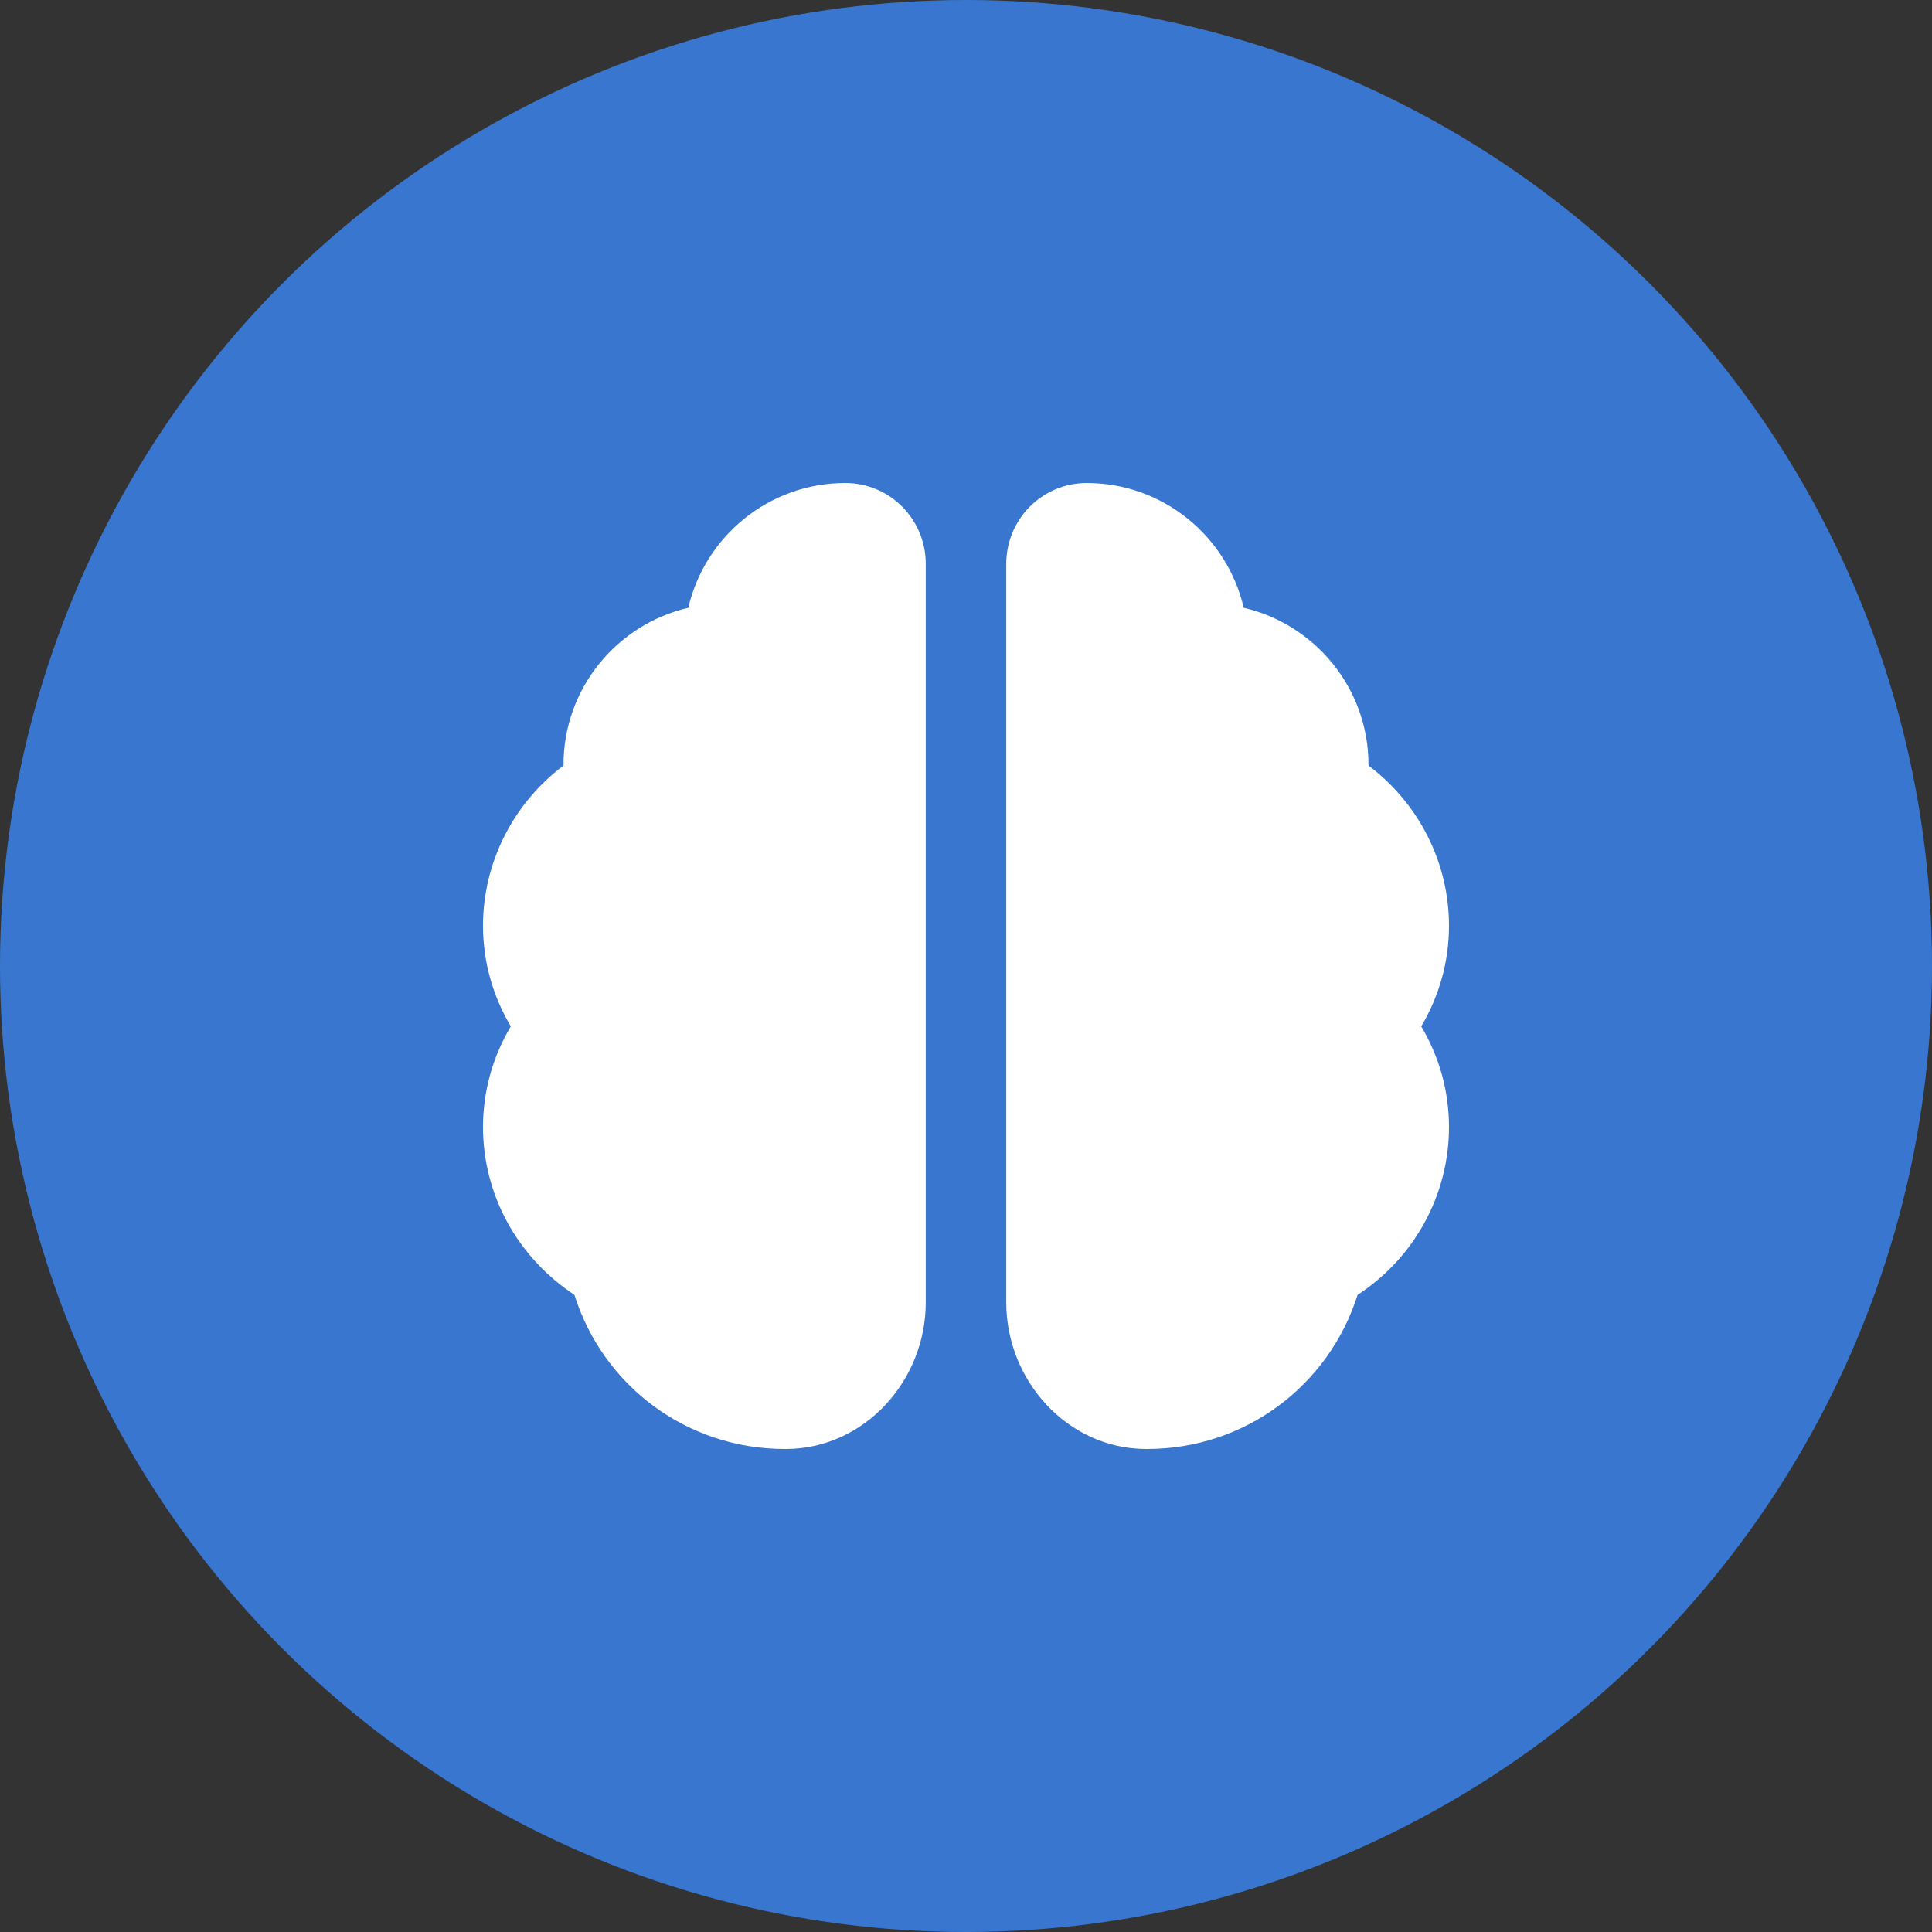
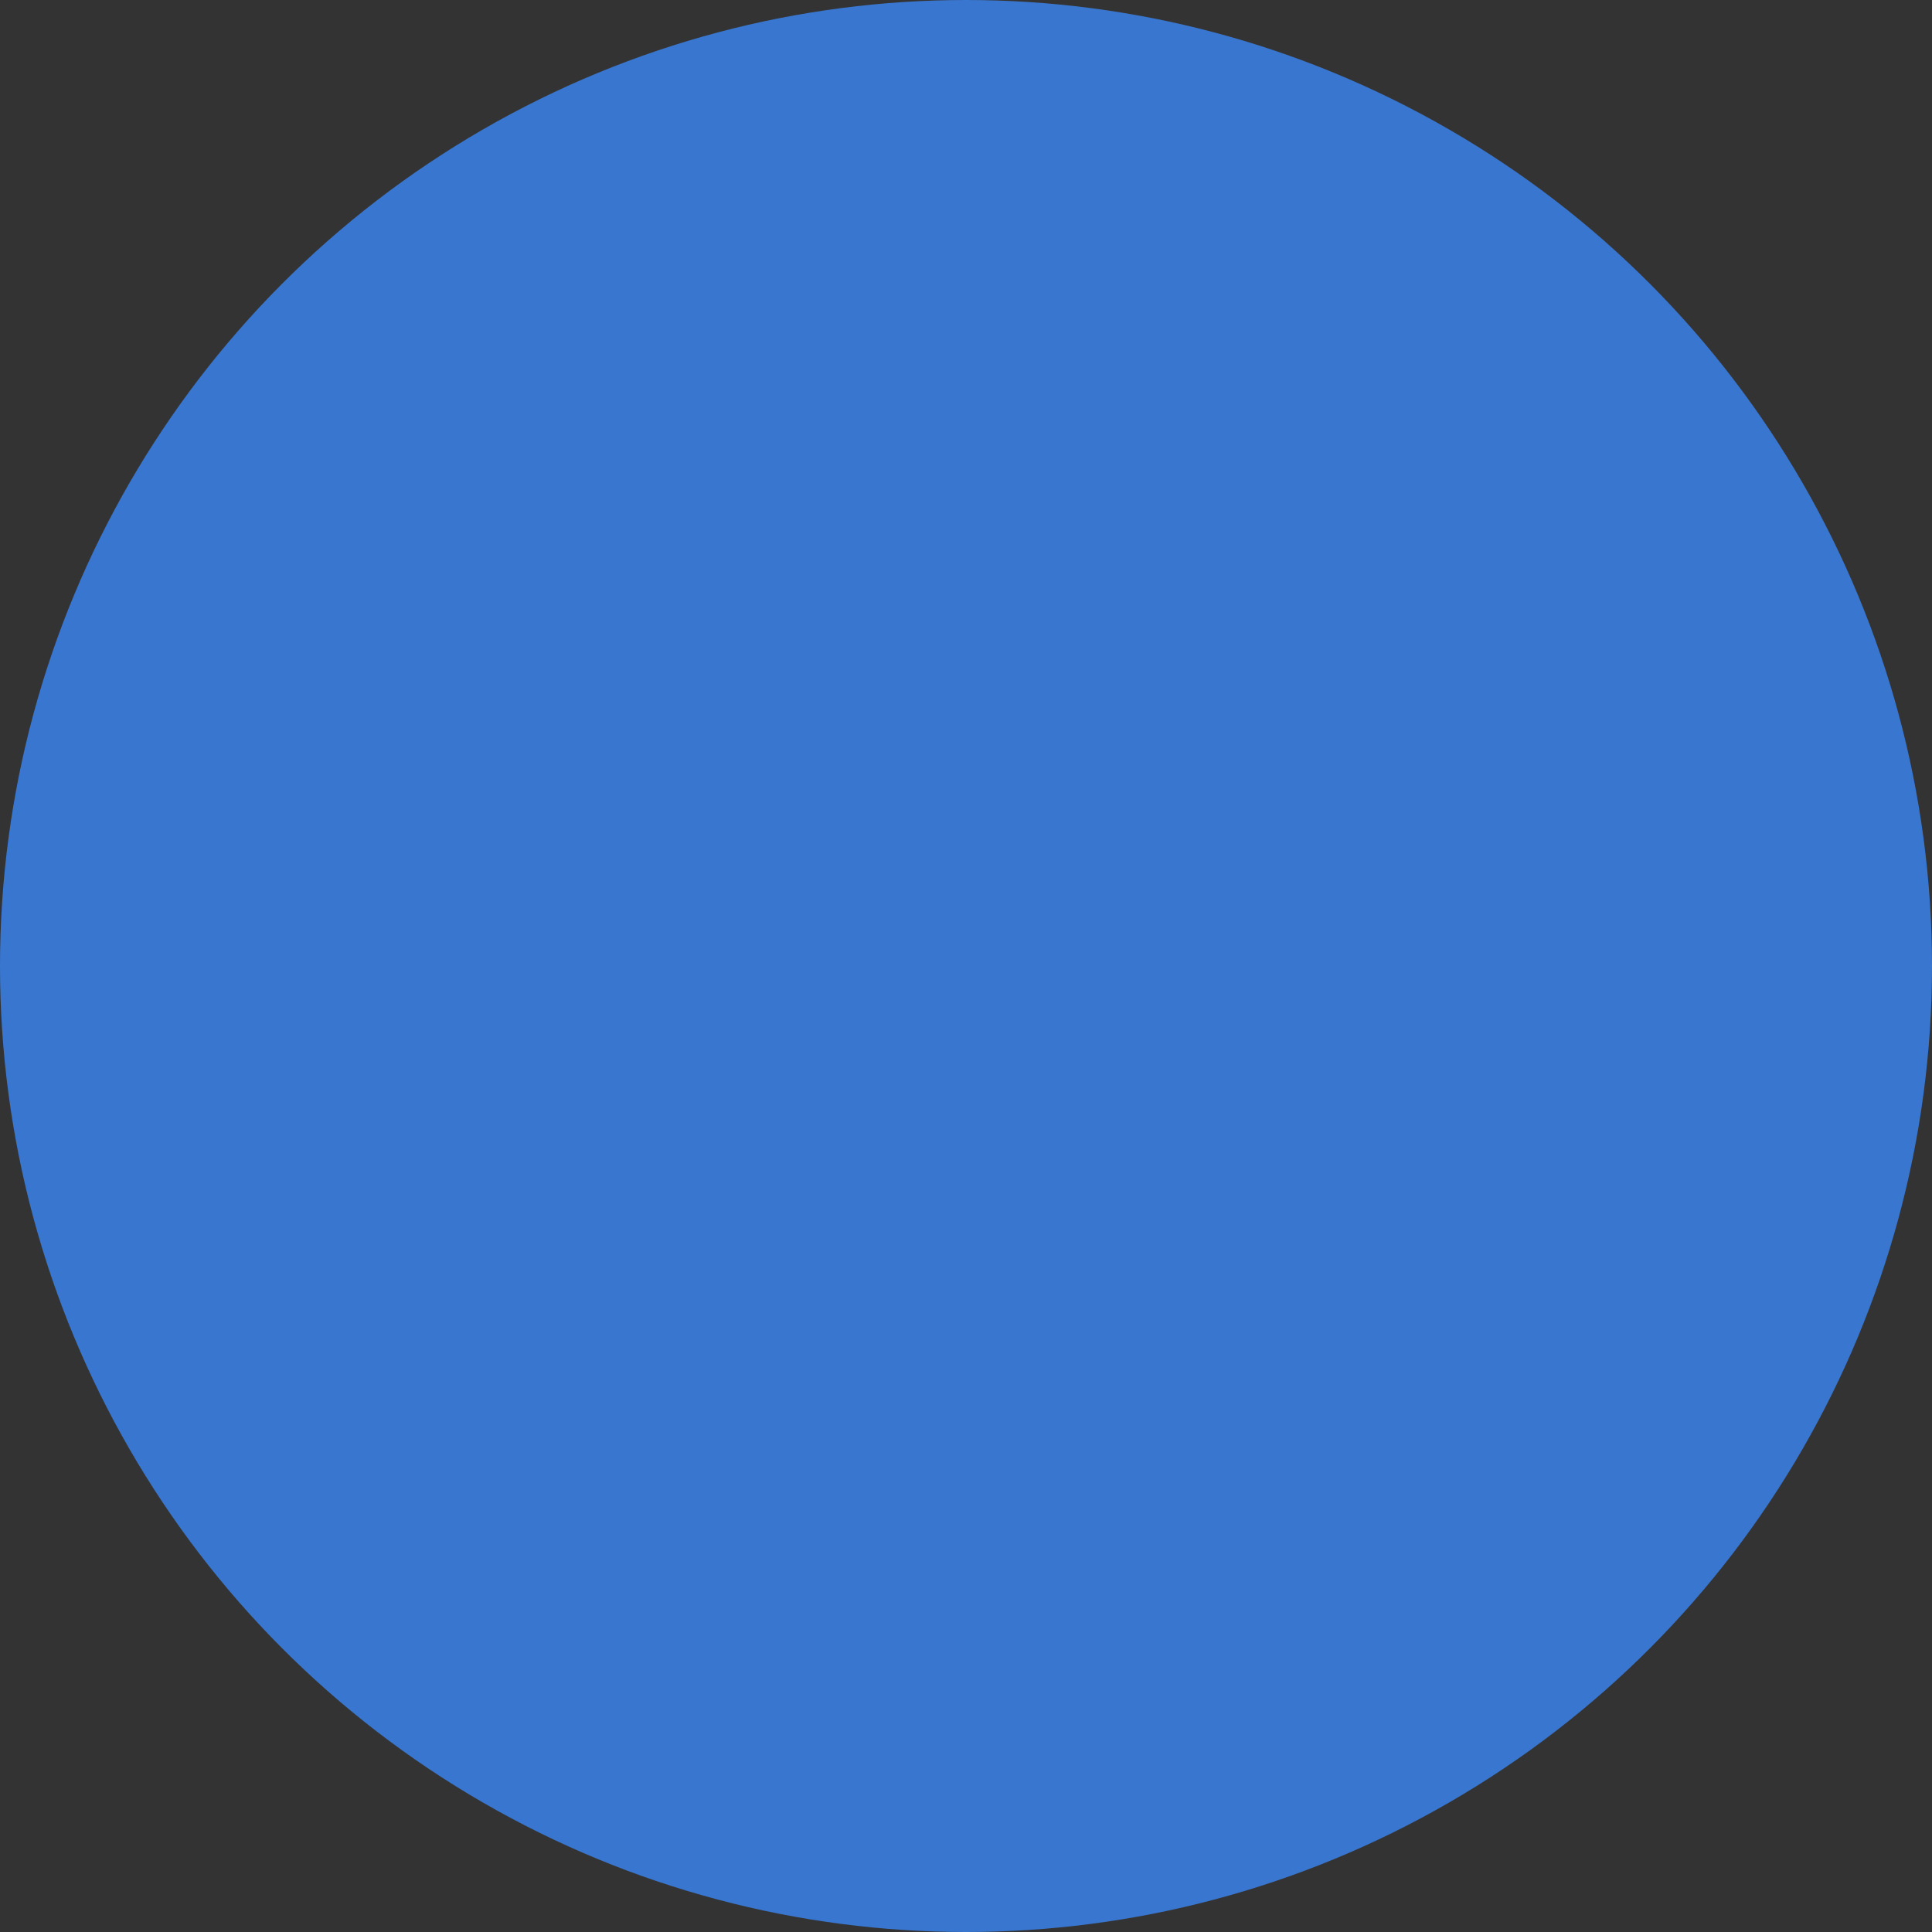
<svg xmlns="http://www.w3.org/2000/svg" width="36" height="36" viewBox="0 0 36 36" fill="none">
  <rect x="0" y="0" width="36" height="36" fill="#333333" stroke="none" />
  <circle cx="18" cy="18" r="18" fill="#3976CF" />
-   <path d="M15.75 9C14.325 9 13.133 9.998 12.825 11.325C11.498 11.633 10.5 12.825 10.5 14.25V14.265C9.562 14.97 9 16.073 9 17.25C9 17.918 9.18 18.555 9.518 19.125C9.18 19.695 9 20.332 9 21C9 22.267 9.645 23.43 10.703 24.128C11.242 25.837 12.81 27 14.625 27C14.633 27 14.648 27 14.655 27C16.11 26.992 17.25 25.725 17.25 24.27V10.508C17.25 9.675 16.582 9 15.75 9ZM18.75 10.508V24.27C18.75 25.725 19.89 26.992 21.345 27C21.352 27 21.367 27 21.375 27C23.19 27 24.758 25.83 25.297 24.128C26.355 23.438 27 22.267 27 21C27 20.332 26.82 19.695 26.483 19.125C26.82 18.555 27 17.918 27 17.25C27 16.073 26.438 14.97 25.5 14.265V14.25C25.5 12.825 24.503 11.633 23.175 11.325C22.867 9.998 21.675 9 20.25 9C19.418 9 18.75 9.675 18.75 10.508Z" fill="white" />
</svg>